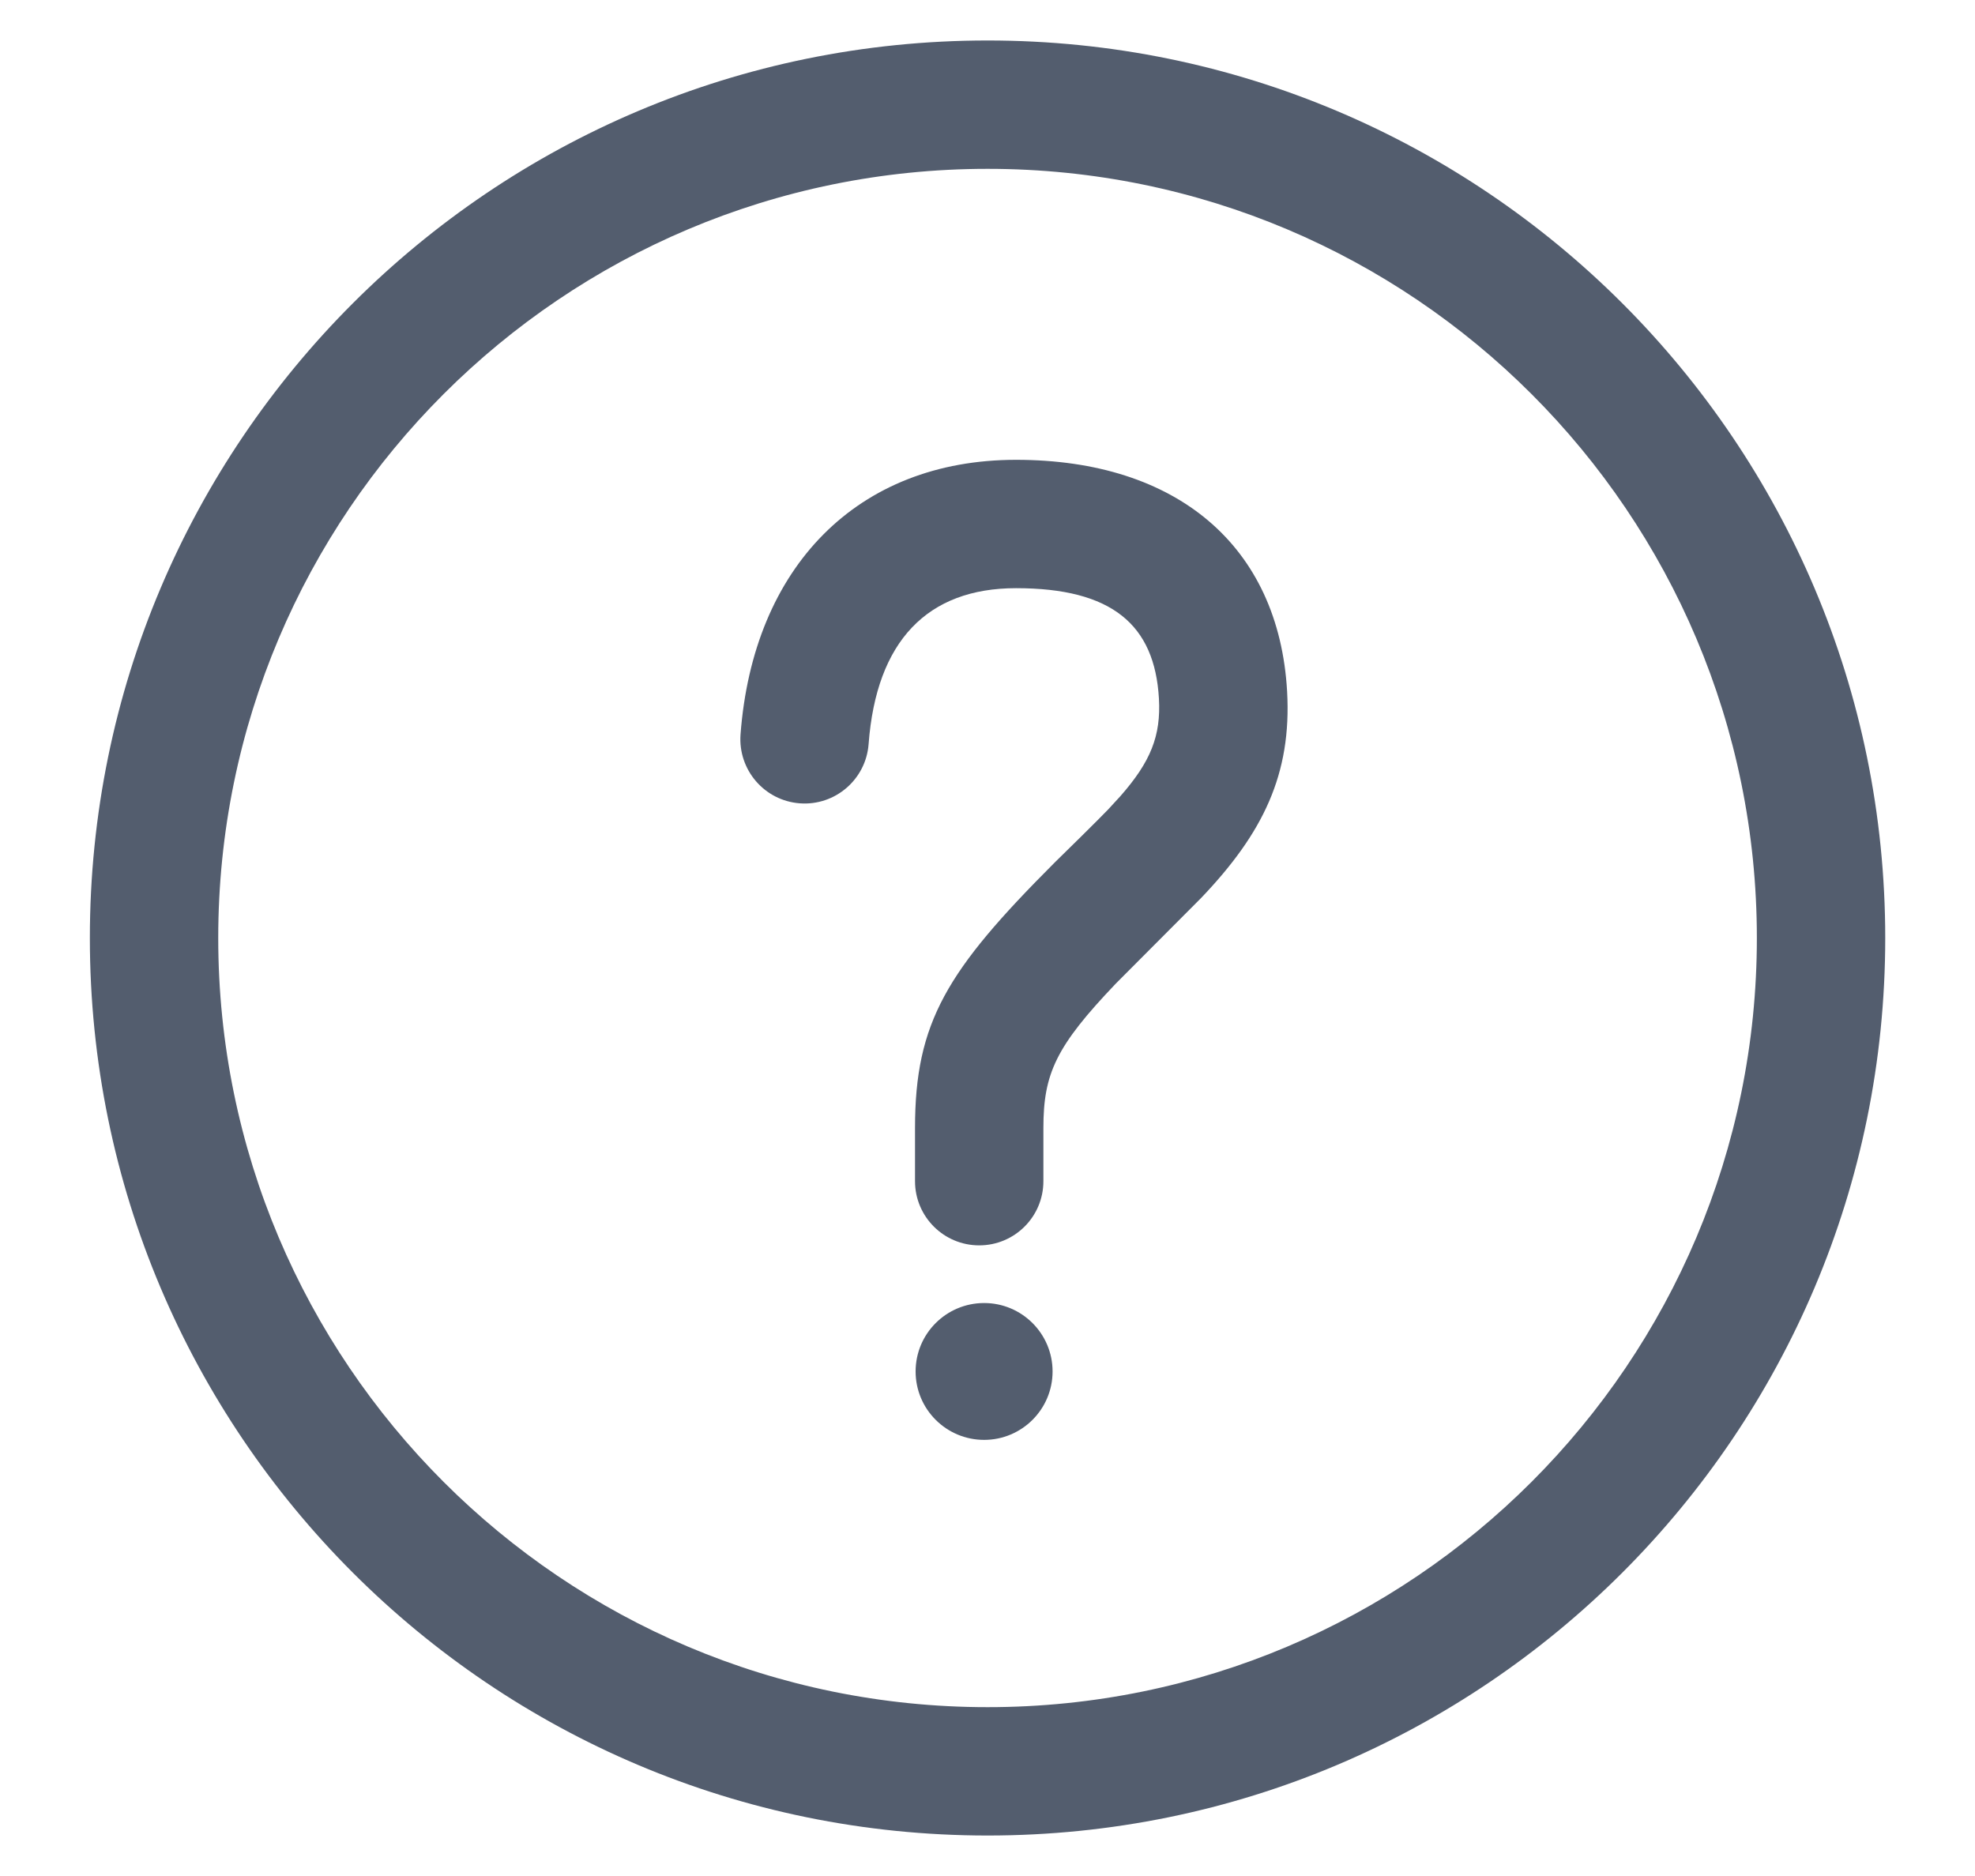
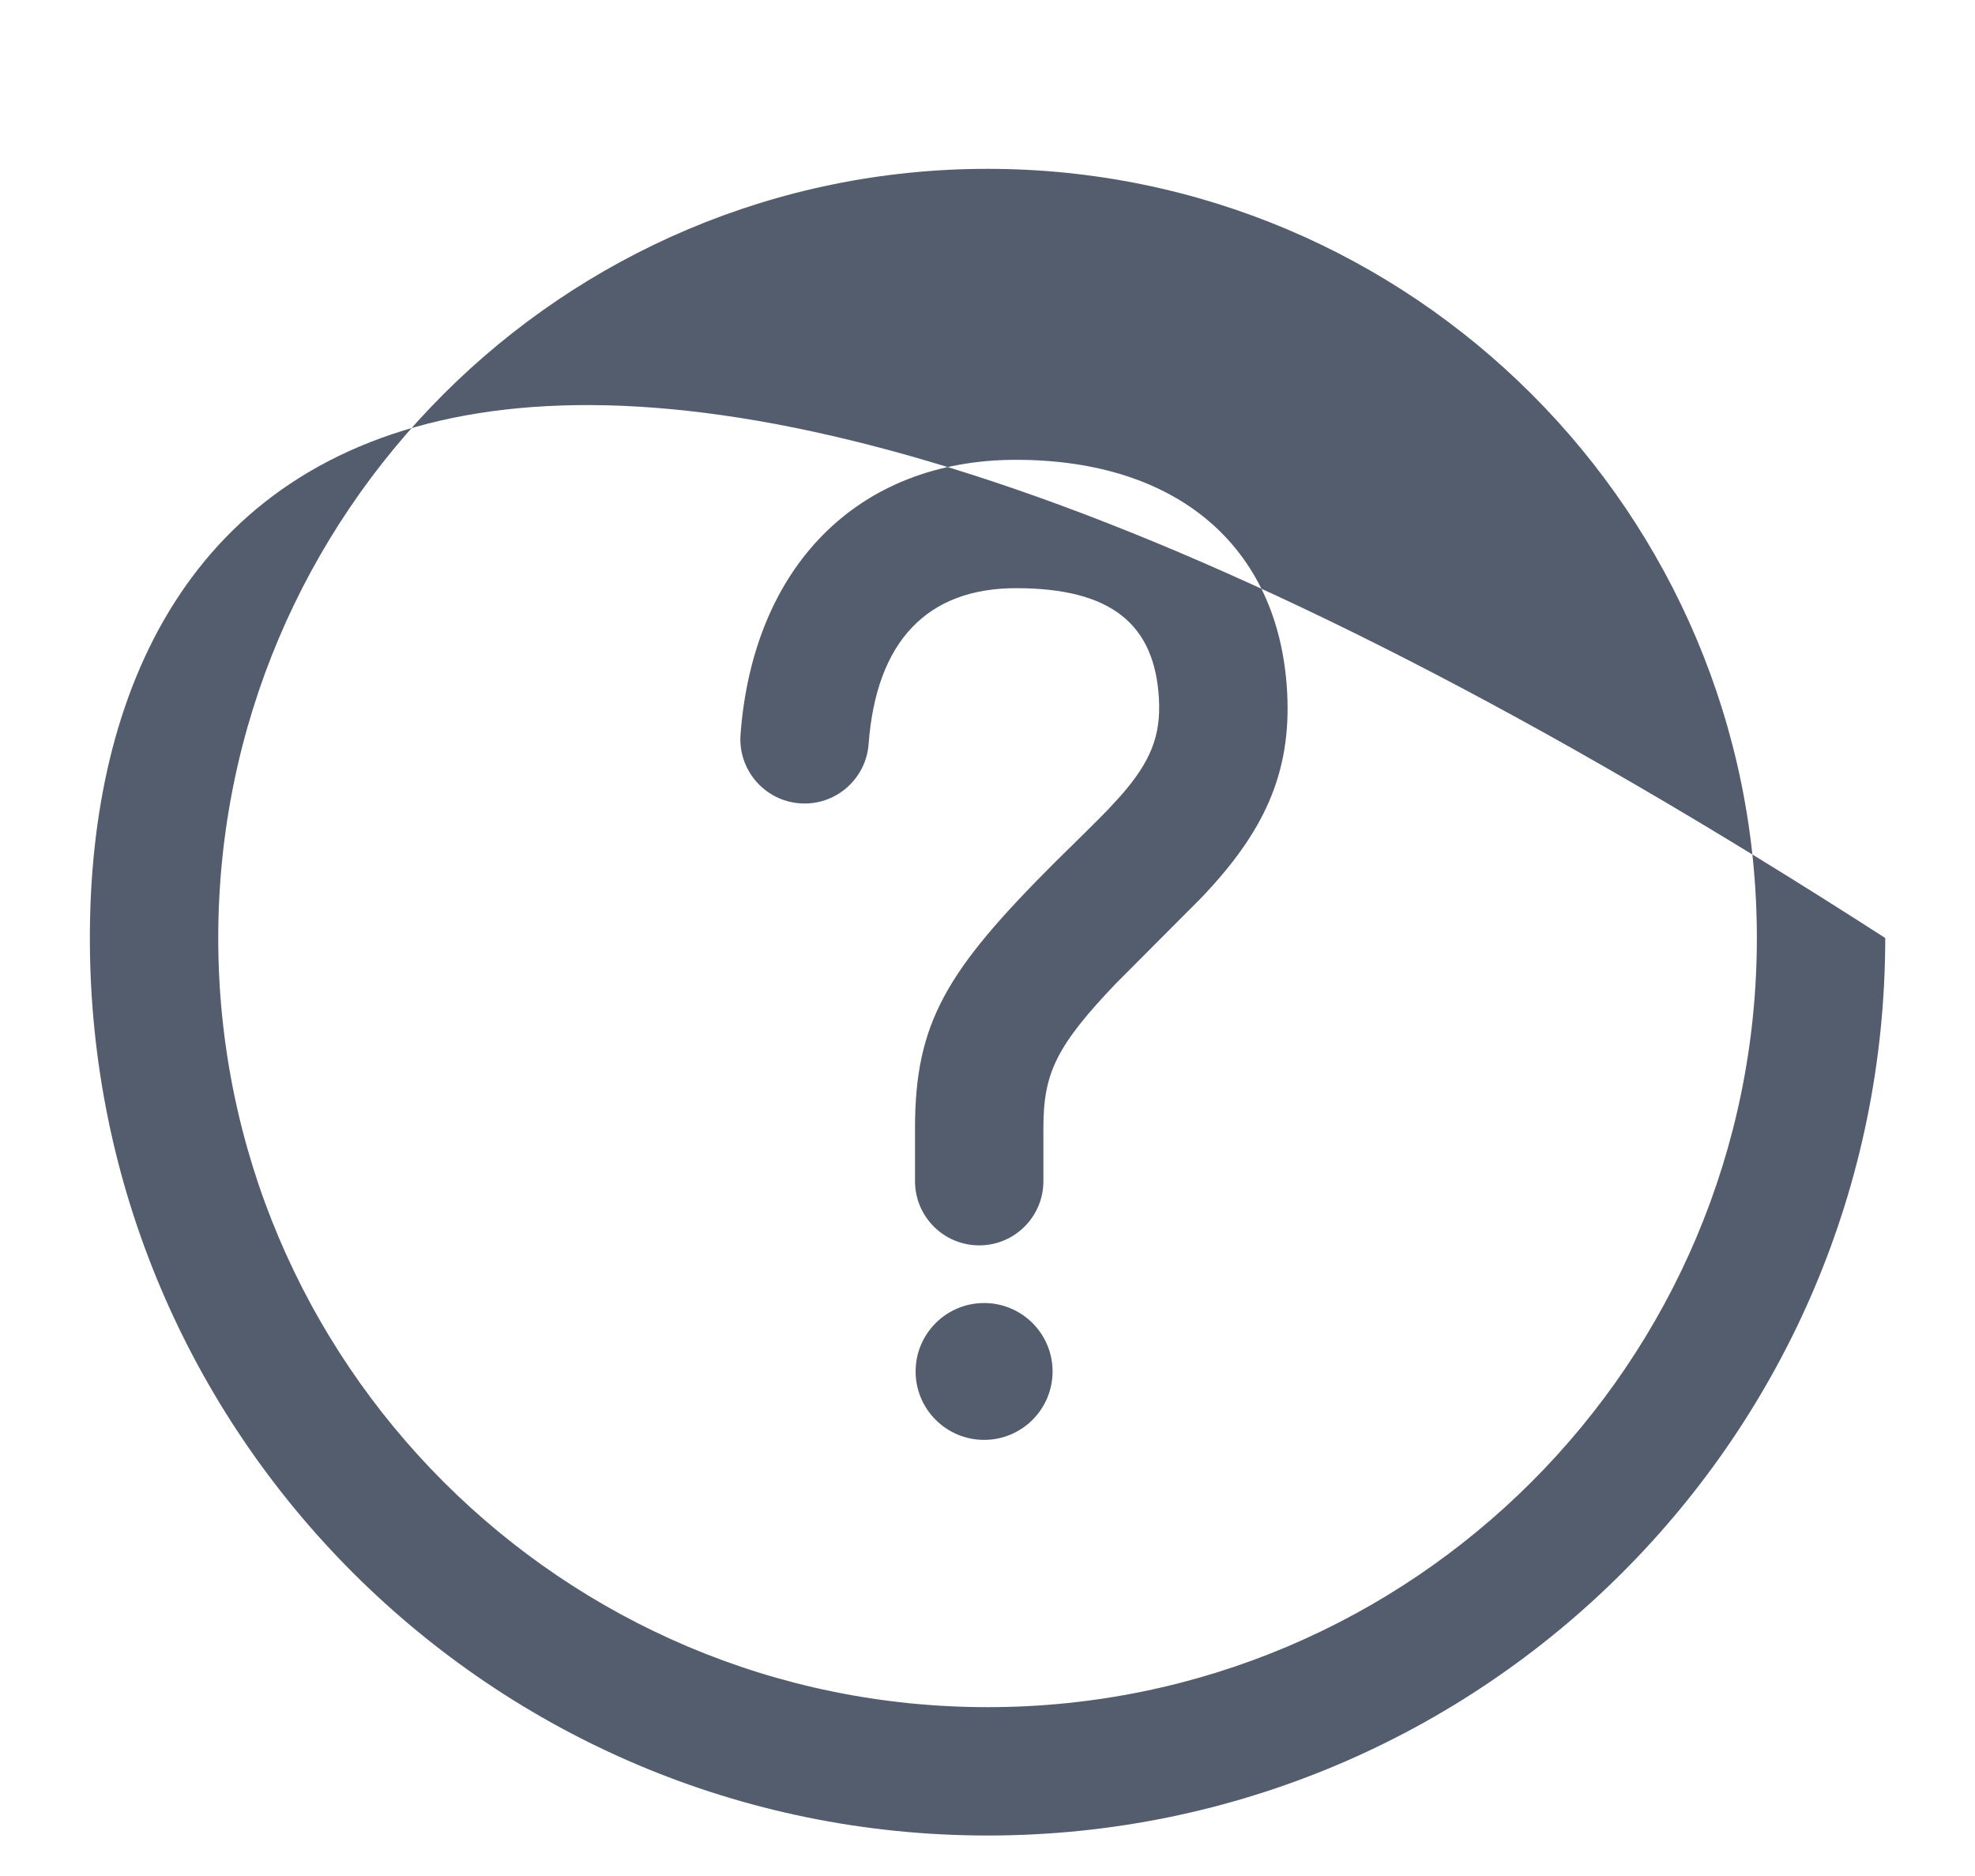
<svg xmlns="http://www.w3.org/2000/svg" width="20" height="19" viewBox="0 0 20 19" fill="none">
-   <path fill-rule="evenodd" clip-rule="evenodd" d="M10.001 18.59C15.022 18.59 19.091 14.52 19.091 9.5C19.091 4.479 15.022 0.41 10.001 0.41C4.98 0.41 0.91 4.479 0.91 9.5C0.91 14.52 4.98 18.59 10.001 18.59ZM10.001 1.71C14.304 1.71 17.791 5.197 17.791 9.5C17.791 13.802 14.304 17.29 10.001 17.29C5.698 17.29 2.21 13.802 2.21 9.5C2.21 5.197 5.698 1.71 10.001 1.71ZM11.3 9.961L12.161 9.097C12.791 8.438 13.081 7.841 13.034 7.002C12.95 5.531 11.919 4.657 10.289 4.657C8.68 4.657 7.626 5.745 7.499 7.439C7.473 7.797 7.741 8.109 8.099 8.136C8.457 8.163 8.769 7.894 8.796 7.536C8.874 6.492 9.392 5.957 10.289 5.957C11.258 5.957 11.693 6.325 11.736 7.075C11.757 7.453 11.653 7.713 11.346 8.063L11.221 8.199C11.128 8.296 10.779 8.64 10.691 8.725L10.671 8.745C9.589 9.829 9.266 10.352 9.266 11.424V11.963C9.266 12.322 9.557 12.613 9.916 12.613C10.275 12.613 10.566 12.322 10.566 11.963V11.424C10.566 10.872 10.694 10.596 11.3 9.961ZM9.966 14.583C10.348 14.583 10.659 14.273 10.659 13.89C10.659 13.507 10.348 13.197 9.966 13.197C9.583 13.197 9.272 13.507 9.272 13.89C9.272 14.273 9.583 14.583 9.966 14.583Z" fill="#535D6E" />
+   <path fill-rule="evenodd" clip-rule="evenodd" d="M10.001 18.59C15.022 18.59 19.091 14.52 19.091 9.5C4.98 0.41 0.91 4.479 0.91 9.5C0.91 14.52 4.98 18.59 10.001 18.59ZM10.001 1.71C14.304 1.71 17.791 5.197 17.791 9.5C17.791 13.802 14.304 17.29 10.001 17.29C5.698 17.29 2.21 13.802 2.21 9.5C2.21 5.197 5.698 1.71 10.001 1.71ZM11.3 9.961L12.161 9.097C12.791 8.438 13.081 7.841 13.034 7.002C12.95 5.531 11.919 4.657 10.289 4.657C8.68 4.657 7.626 5.745 7.499 7.439C7.473 7.797 7.741 8.109 8.099 8.136C8.457 8.163 8.769 7.894 8.796 7.536C8.874 6.492 9.392 5.957 10.289 5.957C11.258 5.957 11.693 6.325 11.736 7.075C11.757 7.453 11.653 7.713 11.346 8.063L11.221 8.199C11.128 8.296 10.779 8.64 10.691 8.725L10.671 8.745C9.589 9.829 9.266 10.352 9.266 11.424V11.963C9.266 12.322 9.557 12.613 9.916 12.613C10.275 12.613 10.566 12.322 10.566 11.963V11.424C10.566 10.872 10.694 10.596 11.3 9.961ZM9.966 14.583C10.348 14.583 10.659 14.273 10.659 13.89C10.659 13.507 10.348 13.197 9.966 13.197C9.583 13.197 9.272 13.507 9.272 13.89C9.272 14.273 9.583 14.583 9.966 14.583Z" fill="#535D6E" />
  <mask id="mask0_1569_22043" style="mask-type:luminance" maskUnits="userSpaceOnUse" x="0" y="0" width="20" height="19">
-     <path fill-rule="evenodd" clip-rule="evenodd" d="M10.001 18.59C15.022 18.59 19.091 14.52 19.091 9.5C19.091 4.479 15.022 0.41 10.001 0.41C4.98 0.41 0.91 4.479 0.91 9.5C0.91 14.52 4.98 18.59 10.001 18.59ZM10.001 1.71C14.304 1.71 17.791 5.197 17.791 9.5C17.791 13.802 14.304 17.29 10.001 17.29C5.698 17.29 2.21 13.802 2.21 9.5C2.21 5.197 5.698 1.71 10.001 1.71ZM11.3 9.961L12.161 9.097C12.791 8.438 13.081 7.841 13.034 7.002C12.95 5.531 11.919 4.657 10.289 4.657C8.68 4.657 7.626 5.745 7.499 7.439C7.473 7.797 7.741 8.109 8.099 8.136C8.457 8.163 8.769 7.894 8.796 7.536C8.874 6.492 9.392 5.957 10.289 5.957C11.258 5.957 11.693 6.325 11.736 7.075C11.757 7.453 11.653 7.713 11.346 8.063L11.221 8.199C11.128 8.296 10.779 8.64 10.691 8.725L10.671 8.745C9.589 9.829 9.266 10.352 9.266 11.424V11.963C9.266 12.322 9.557 12.613 9.916 12.613C10.275 12.613 10.566 12.322 10.566 11.963V11.424C10.566 10.872 10.694 10.596 11.3 9.961ZM9.966 14.583C10.348 14.583 10.659 14.273 10.659 13.89C10.659 13.507 10.348 13.197 9.966 13.197C9.583 13.197 9.272 13.507 9.272 13.89C9.272 14.273 9.583 14.583 9.966 14.583Z" fill="white" />
-   </mask>
+     </mask>
  <g mask="url(#mask0_1569_22043)">
</g>
</svg>